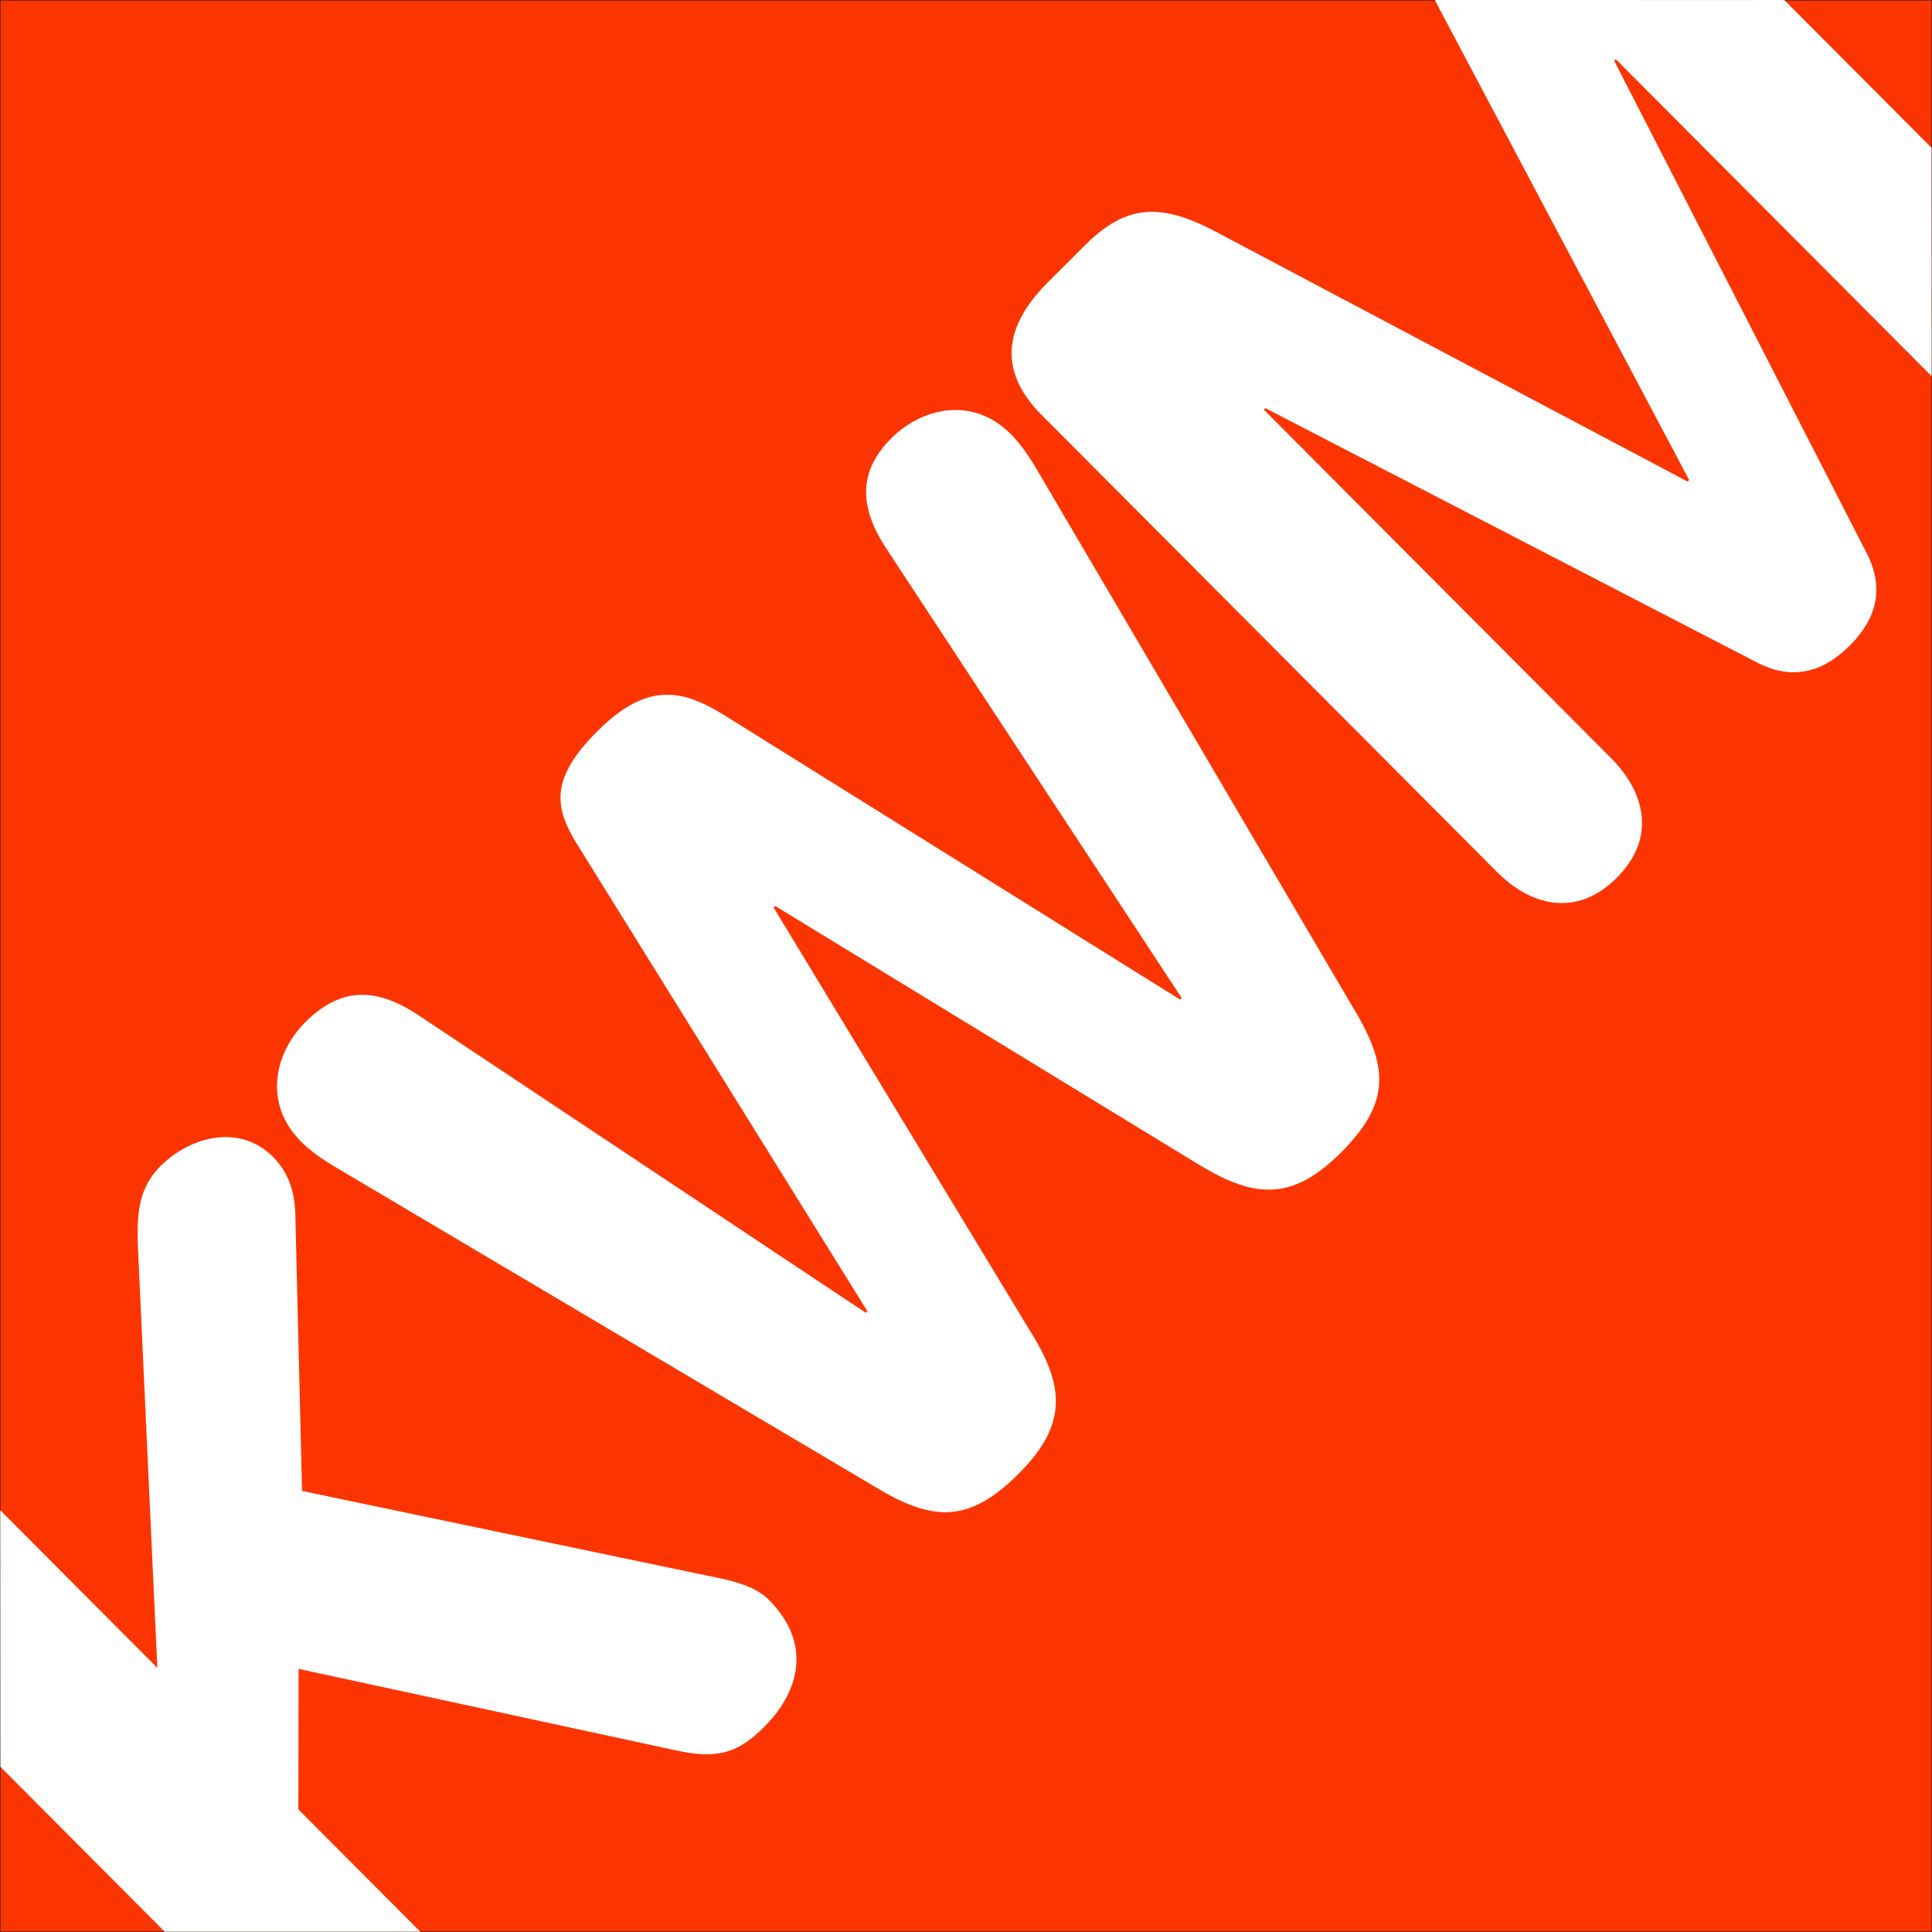
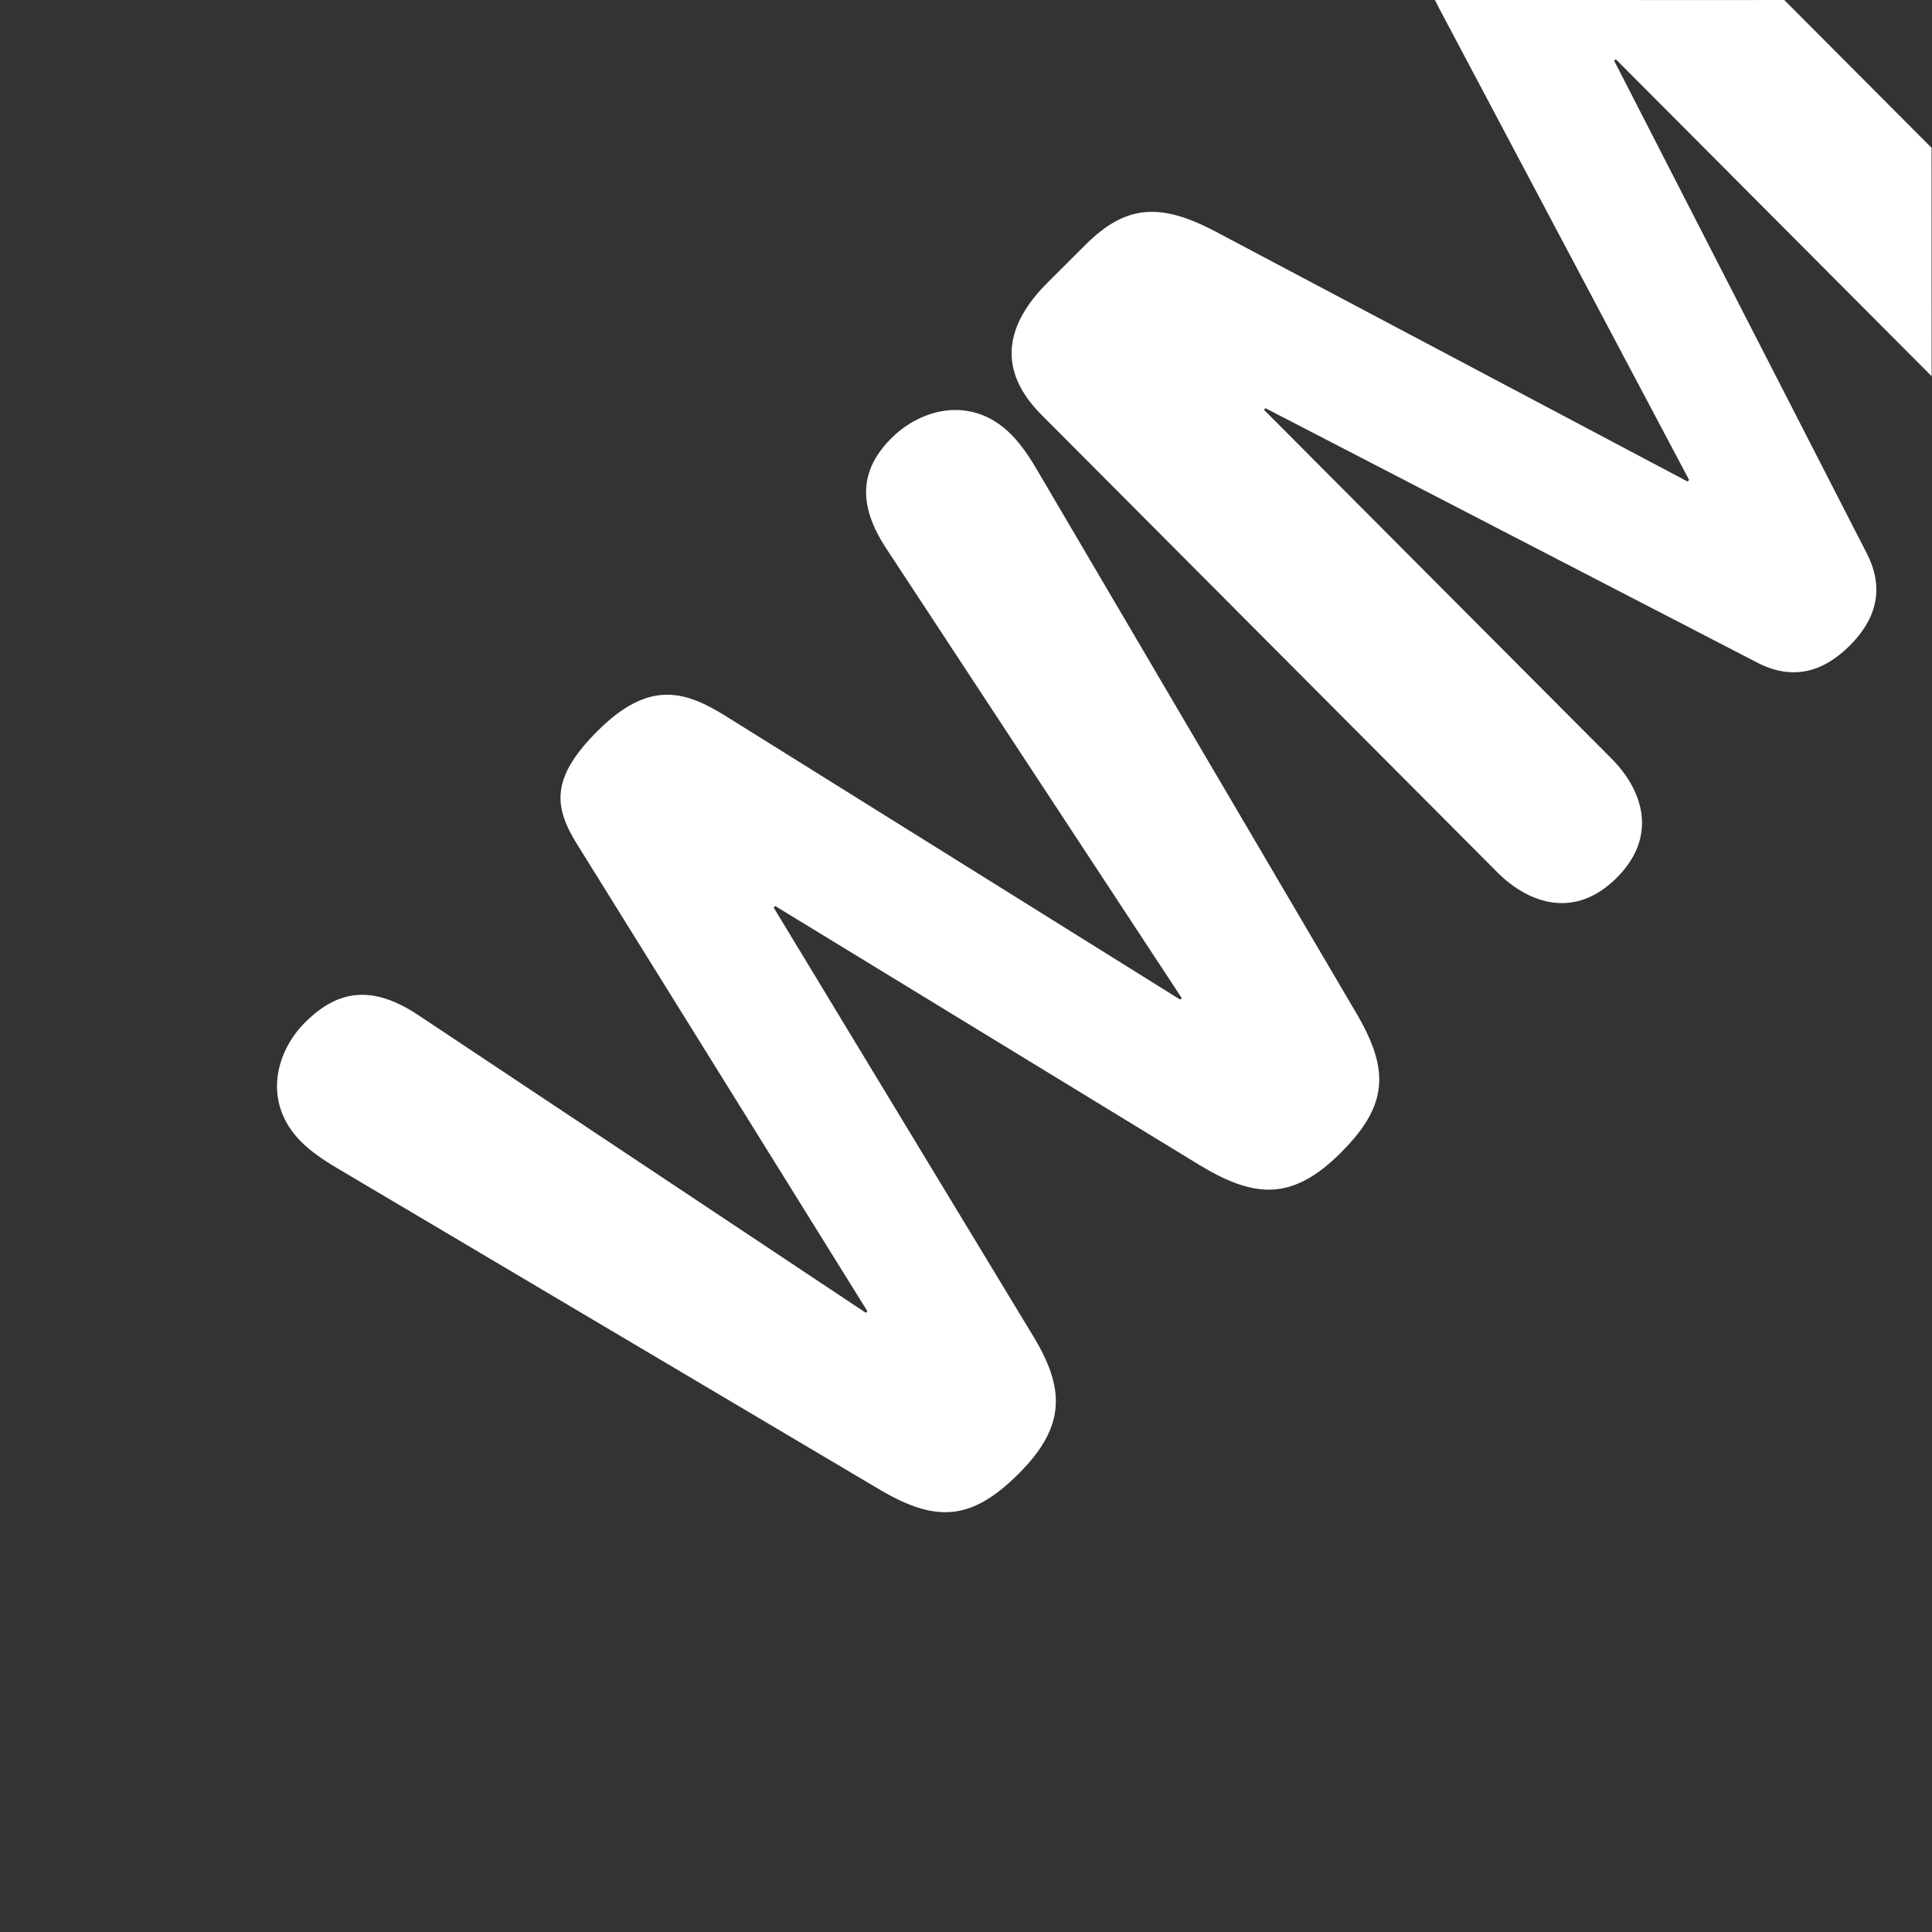
<svg xmlns="http://www.w3.org/2000/svg" id="BG_fc3500" data-name="BG #fc3500" viewBox="0 0 2048 2048">
  <rect x="0" y="0" width="2048" height="2048" fill="#333333" stroke="none" />
  <defs>
    <style>.cls-1{fill:#fc3500;stroke:#1d1d1b;stroke-miterlimit:10;}.cls-2{fill:#fff;}</style>
  </defs>
  <title>2021 fe3500 BG KWM logo web</title>
-   <rect class="cls-1" width="2048" height="2048" />
-   <path class="cls-2" d="M814.7,1695.53c-17.34-17.4-47.95-21.6-79.37-28.27l-415.16-86.78L313.24,1295c0-23.16-3.22-48-23.87-68.71-34.69-34.81-86.83-22.49-119.15,9.71-24,23.95-24.91,51.25-24.14,83.52L166.78,1768,0.29,1600.92c0,0.78.22,253.88,0.16,272l174.12,174.75c18.64,0,255.34.08,270.88,0L316.26,1918l0.27-148.92L714.31,1855c47.14,10.84,68.66,2.61,96-24.65C842.64,1798.17,865.07,1746.09,814.7,1695.53Z" />
  <path class="cls-2" d="M1438.77,1075.71c34.64,59.63,32.09,96.85-17.63,146.4-51.39,51.2-91.09,47.82-148.11,13.8L821.8,960.44l-1.66,1.65L1094,1414.29c34.65,56.32,37.06,96.86-14.33,148.06-49.73,49.55-87,52-146.46,17.11L364.62,1242.56c-15.7-9.13-32.23-19.09-45.44-32.35-41.29-41.44-27.13-95.19,4.36-126.57,34.81-34.69,71.22-39.58,119.15-8.06l475.14,316.06,1.66-1.65L612.61,896.36C587,855.78,583,825.16,633.51,774.78c57.19-57,96-41.19,141.49-12.16l476,297,1.66-1.65L939.14,580.91c-31.35-48-26.32-84.43,6-116.64,31.49-31.38,85.29-45.35,126.58-3.91,13.21,13.26,23.11,29.83,32.18,45.56Z" />
  <path class="cls-2" d="M2047.54,156.71L1891.39,0c-18,.19-357.89-0.12-370.29-0.05q2.25,4.66,4.79,9.51l264.67,499.34-1.66,1.65L1288.86,245.65c-59.51-31.54-95.92-28.3-138.19,13.82l-39.78,39.64c-36.47,36.34-61.37,85.93-6.87,140.63l483.11,484.84c33.86,34,82.64,49.79,126.57,6S1742,838,1708.14,804L1339.81,434.37l1.66-1.65L1863,702.53c37.2,19.09,69.48,10.05,97.66-18s37.34-60.33,18.38-97.59L1711.11,64.4l1.66-1.65,334.86,336.06C2047.67,381.5,2047.59,164.25,2047.54,156.71Z" />
</svg>